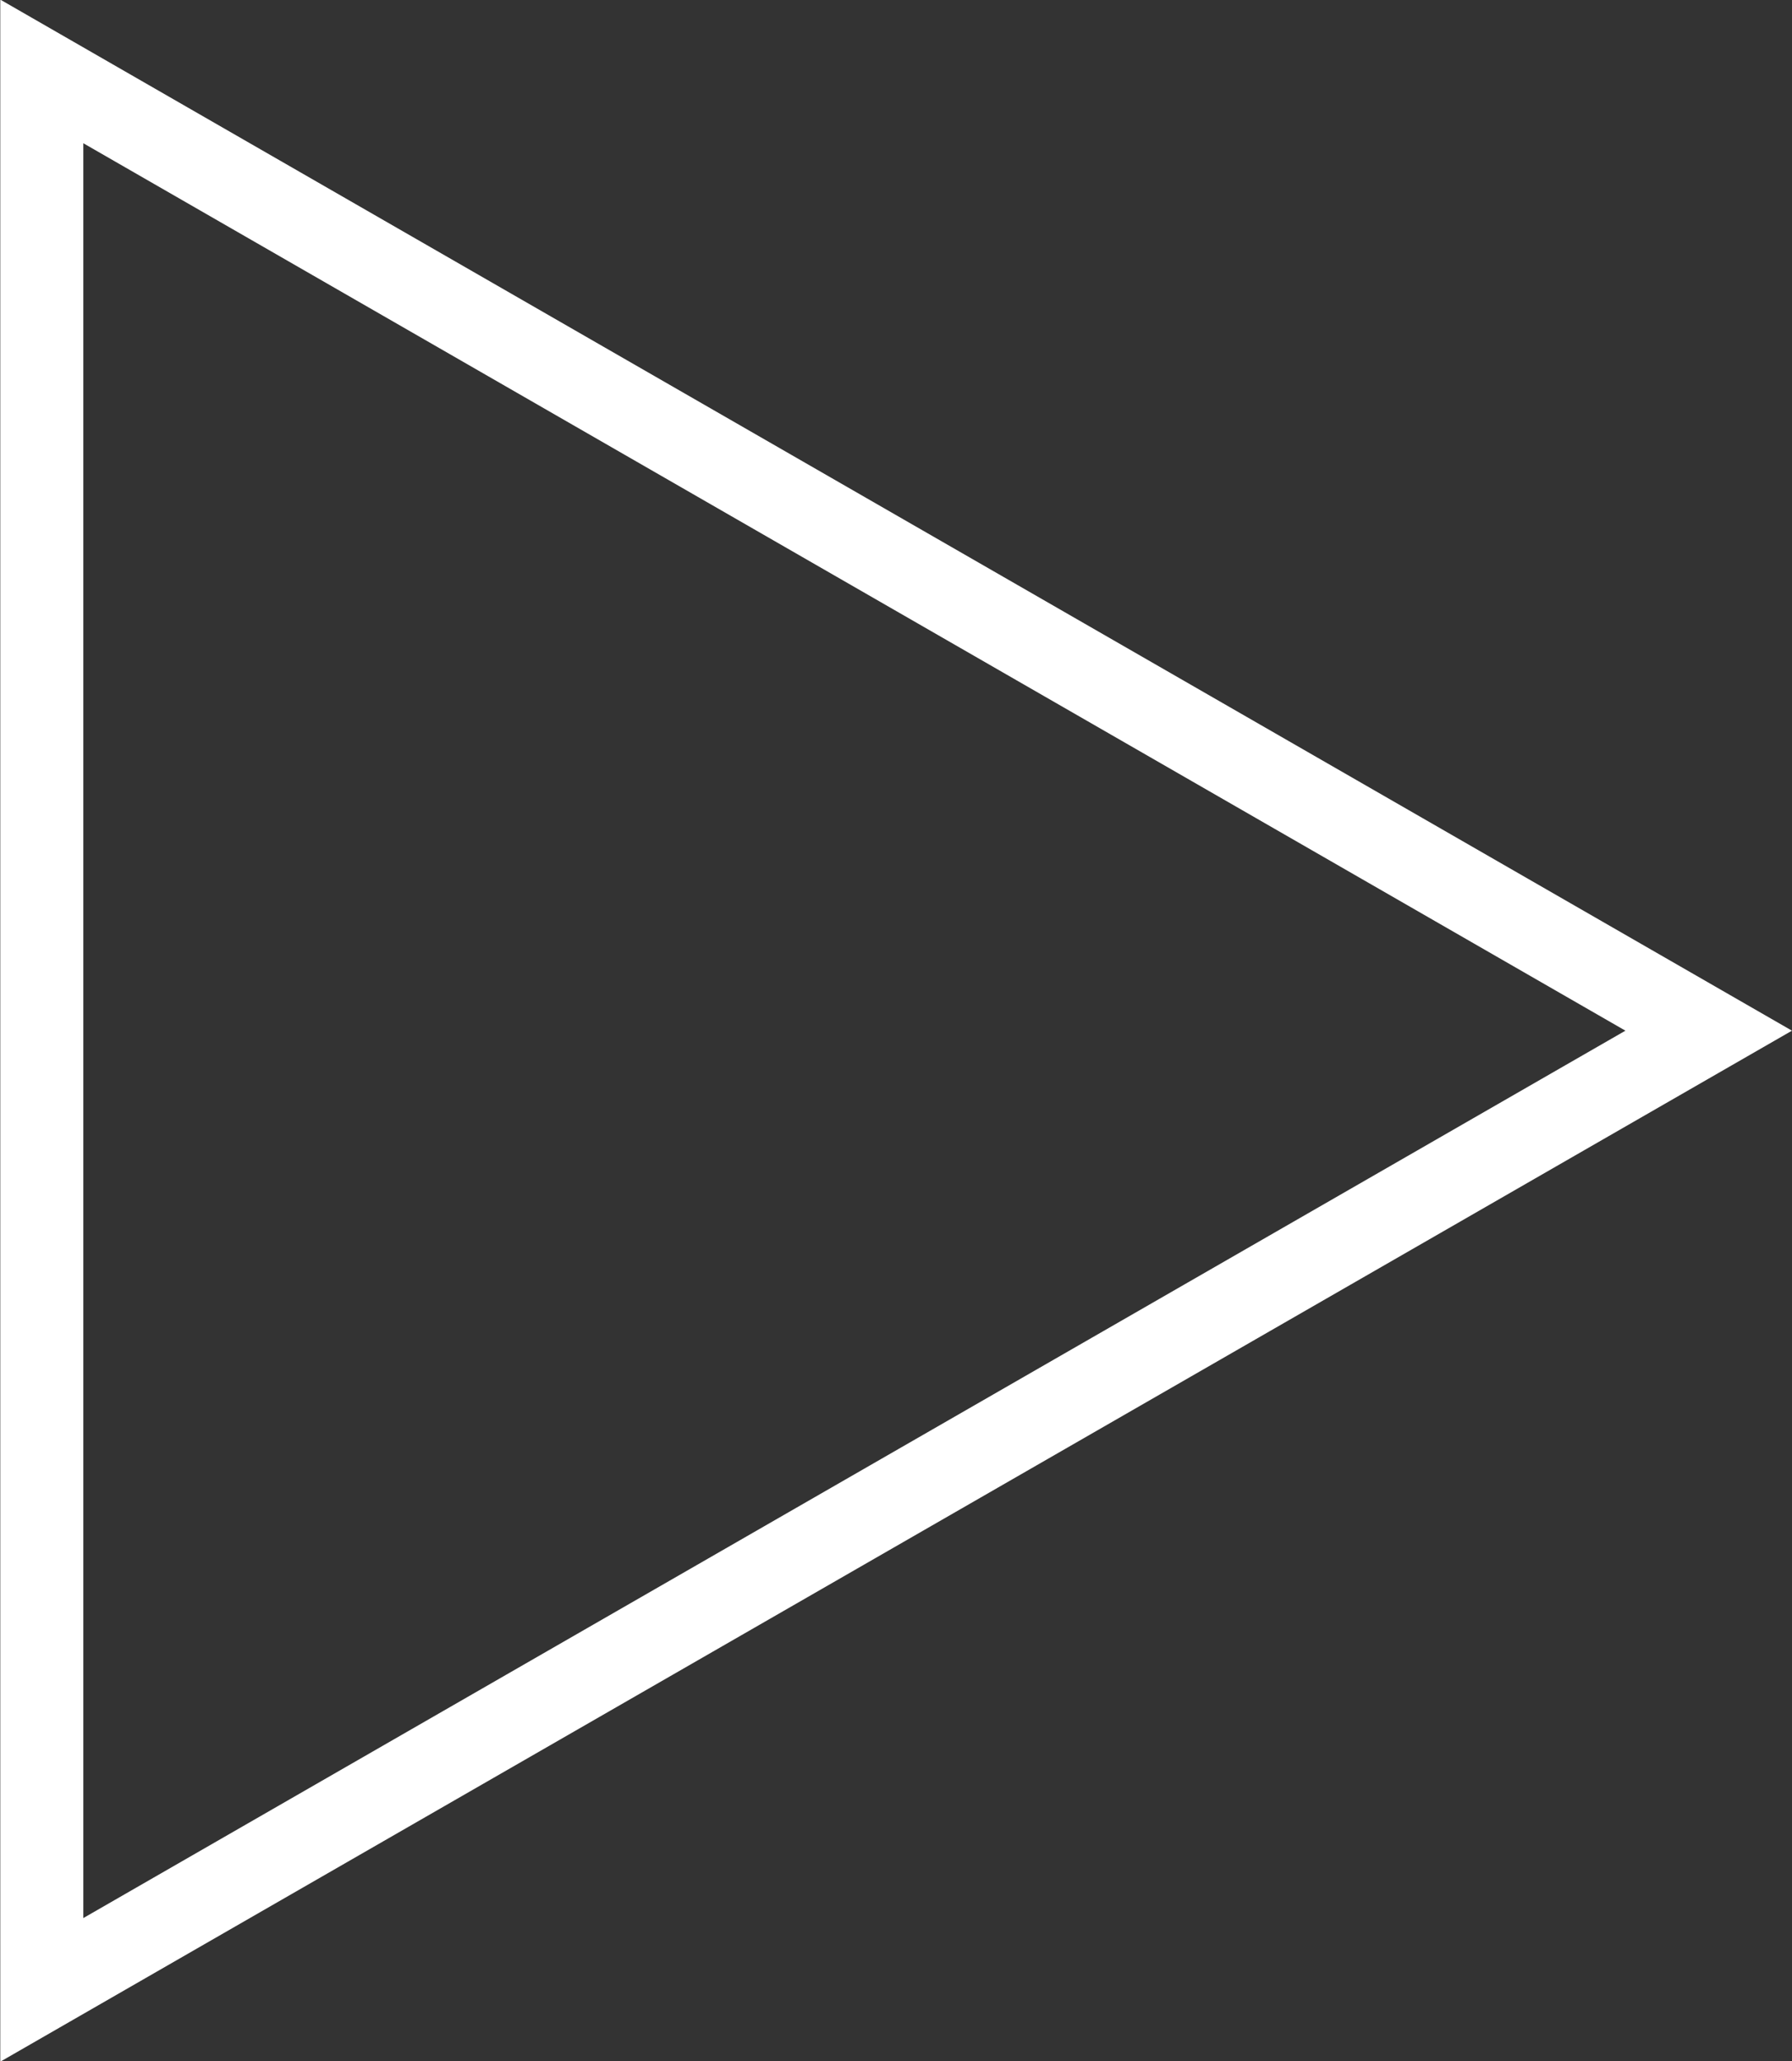
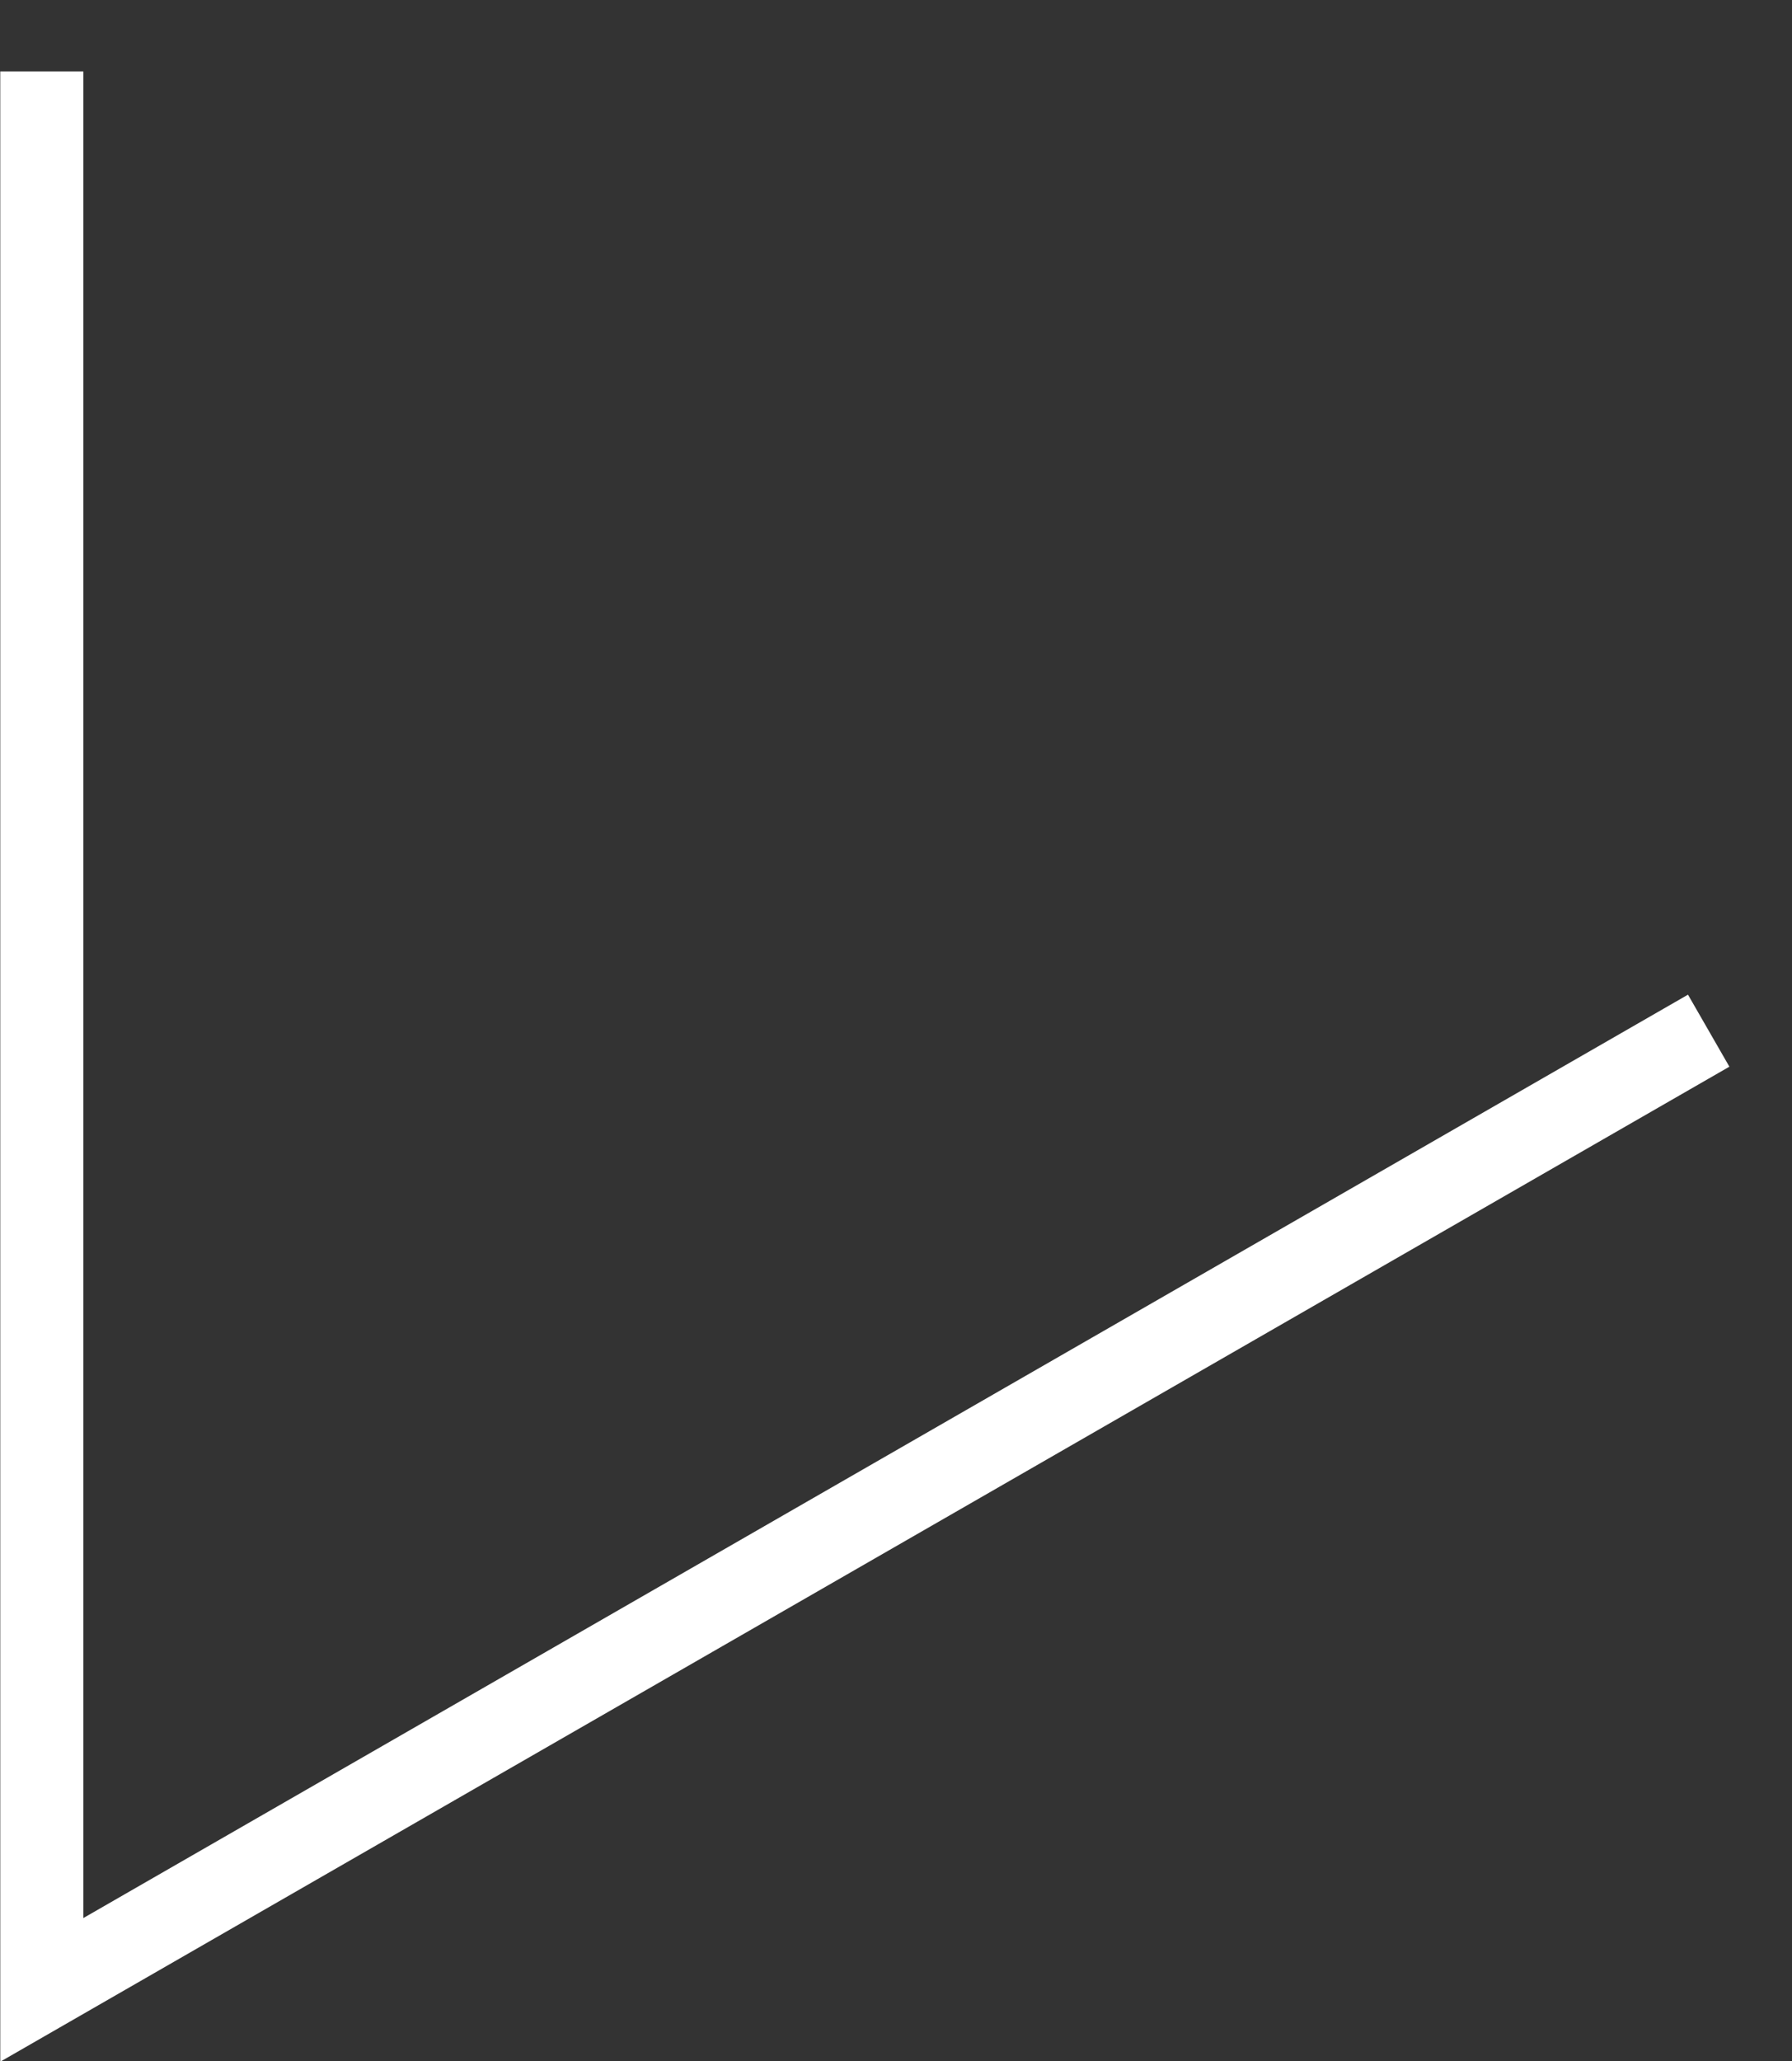
<svg xmlns="http://www.w3.org/2000/svg" width="64.74" height="74.438" viewBox="0 0 64.74 74.438">
  <rect x="0" y="0" width="64.74" height="74.438" fill="#333333" stroke="none" />
  <defs>
    <style>
      .cls-1 {
        fill: none;
        stroke: #fff;
        stroke-width: 3px;
        fill-rule: evenodd;
      }
    </style>
  </defs>
-   <path id="Polygon_1" data-name="Polygon 1" class="cls-1" d="M1277.11,954.5l-60.22,34.638V919.86Z" transform="translate(-1215.38 -917.281)" />
+   <path id="Polygon_1" data-name="Polygon 1" class="cls-1" d="M1277.11,954.5l-60.22,34.638V919.86" transform="translate(-1215.38 -917.281)" />
</svg>